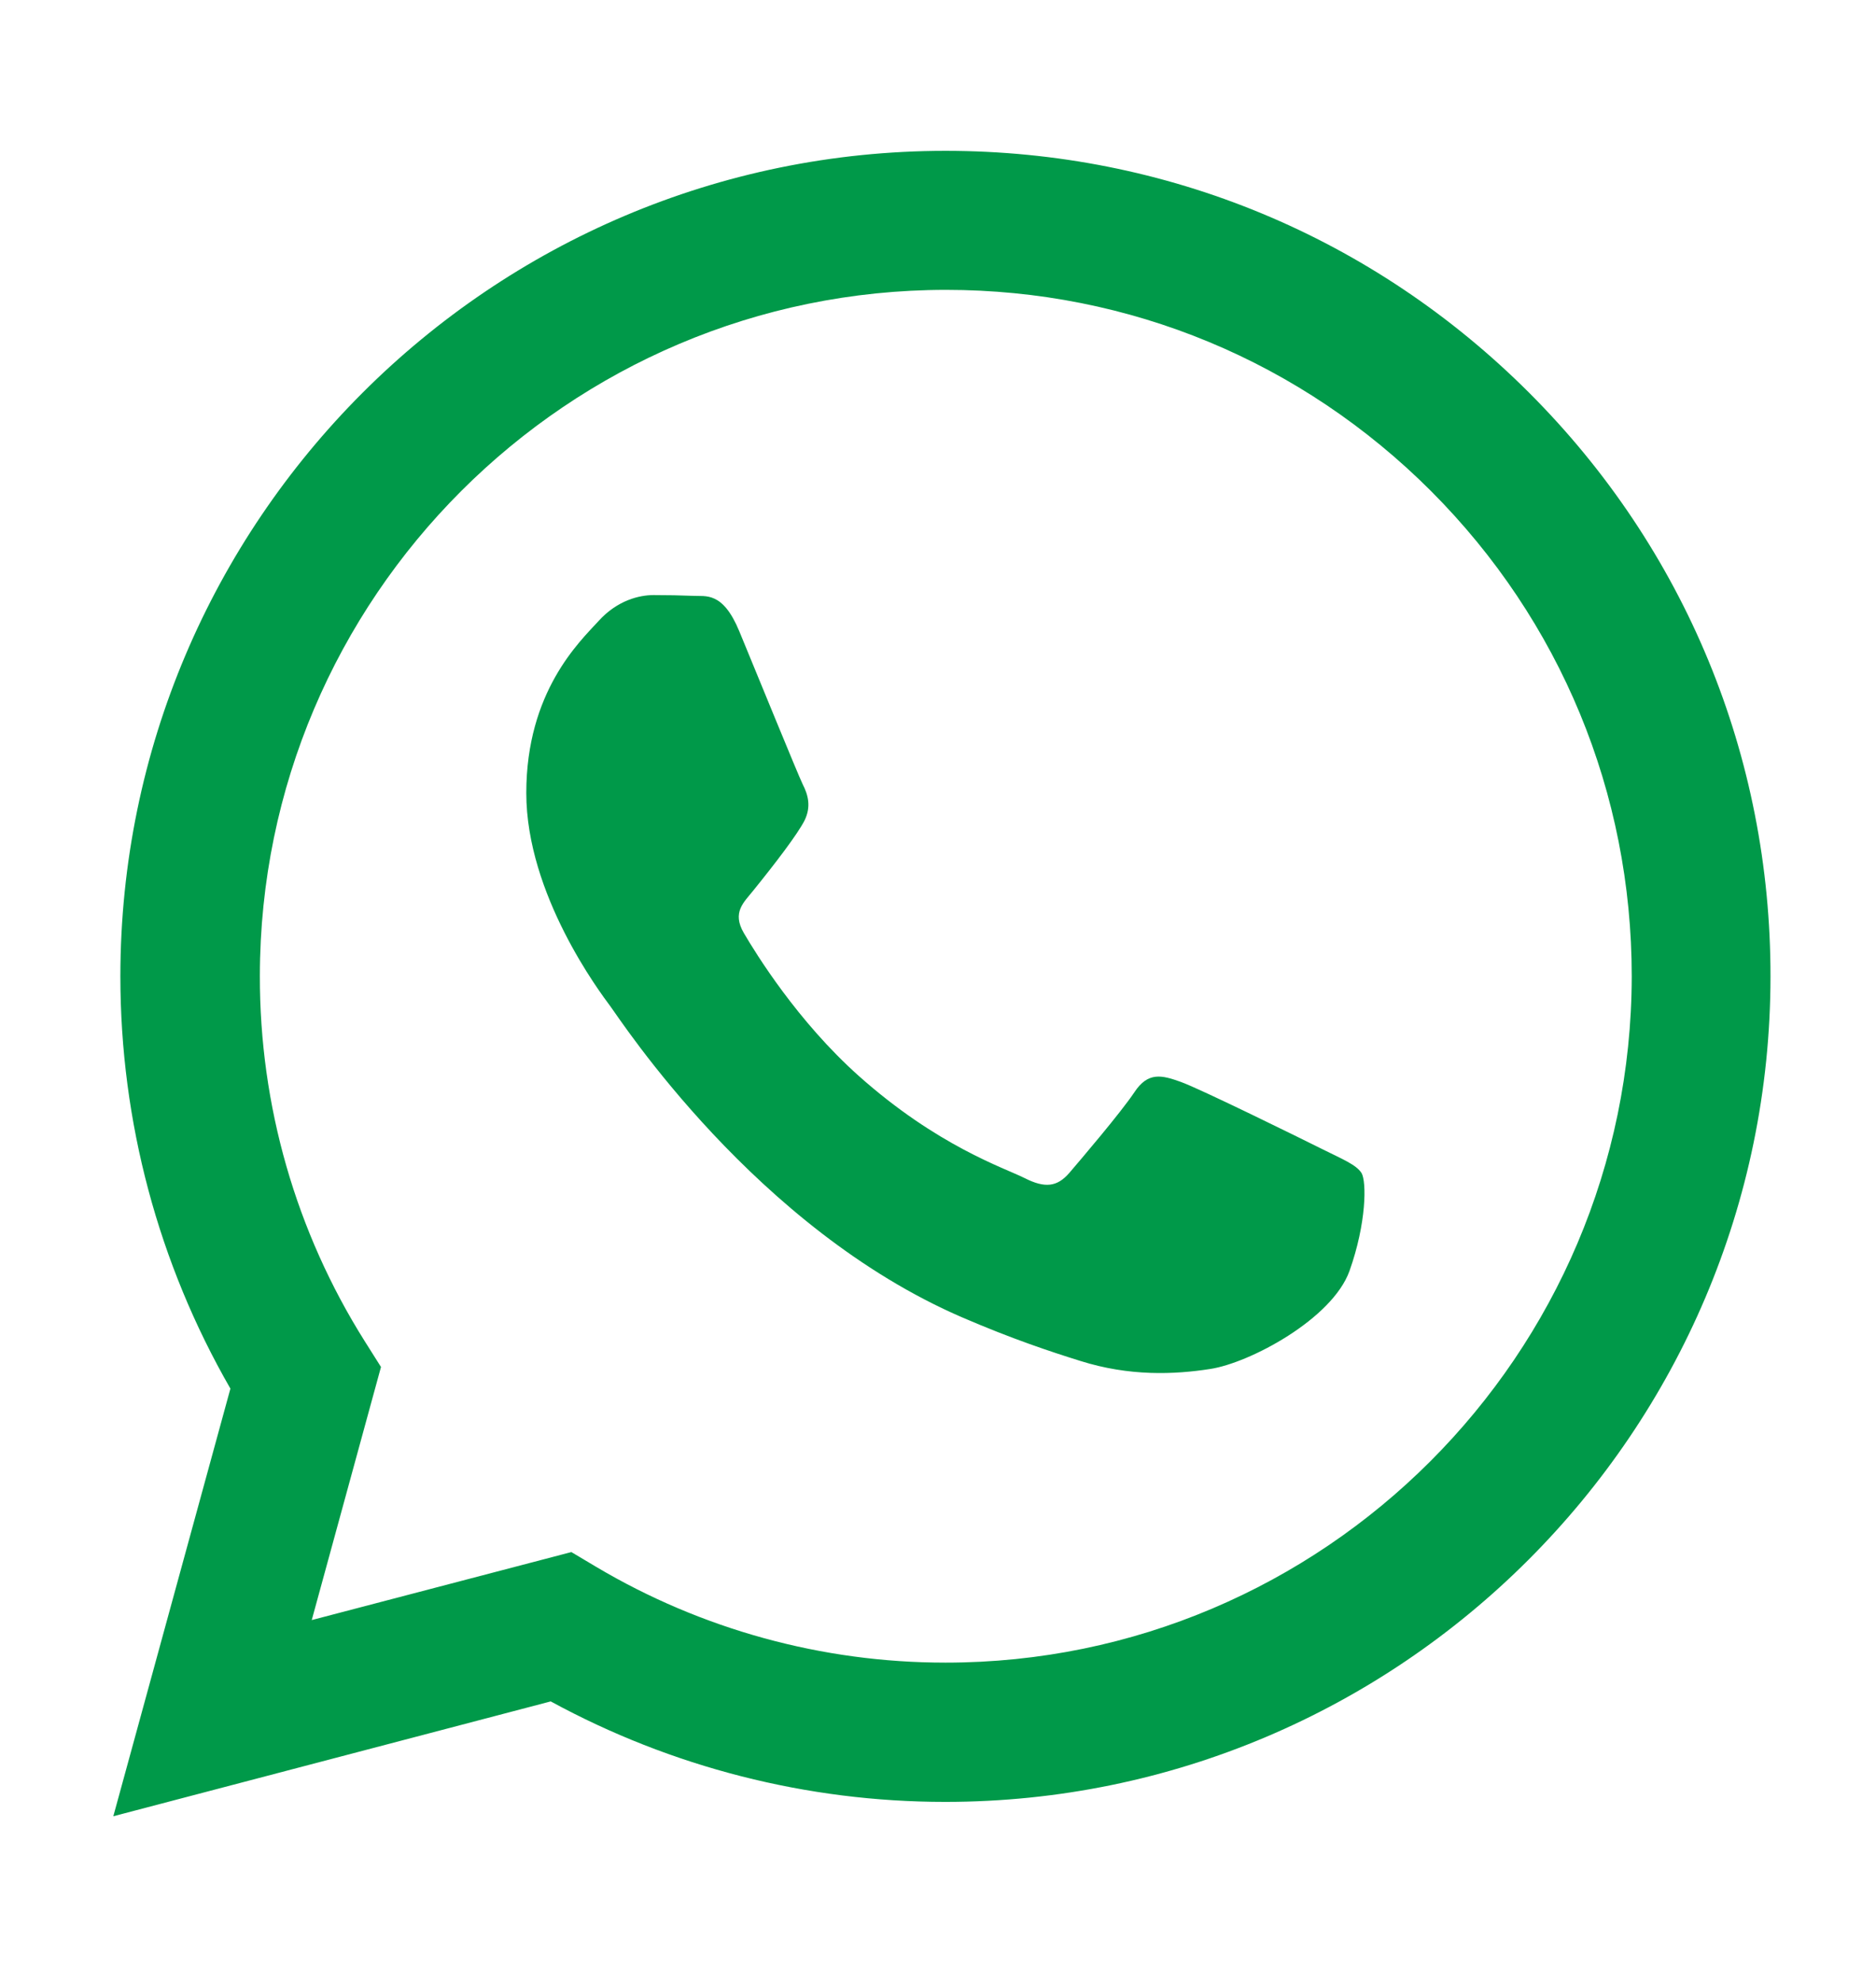
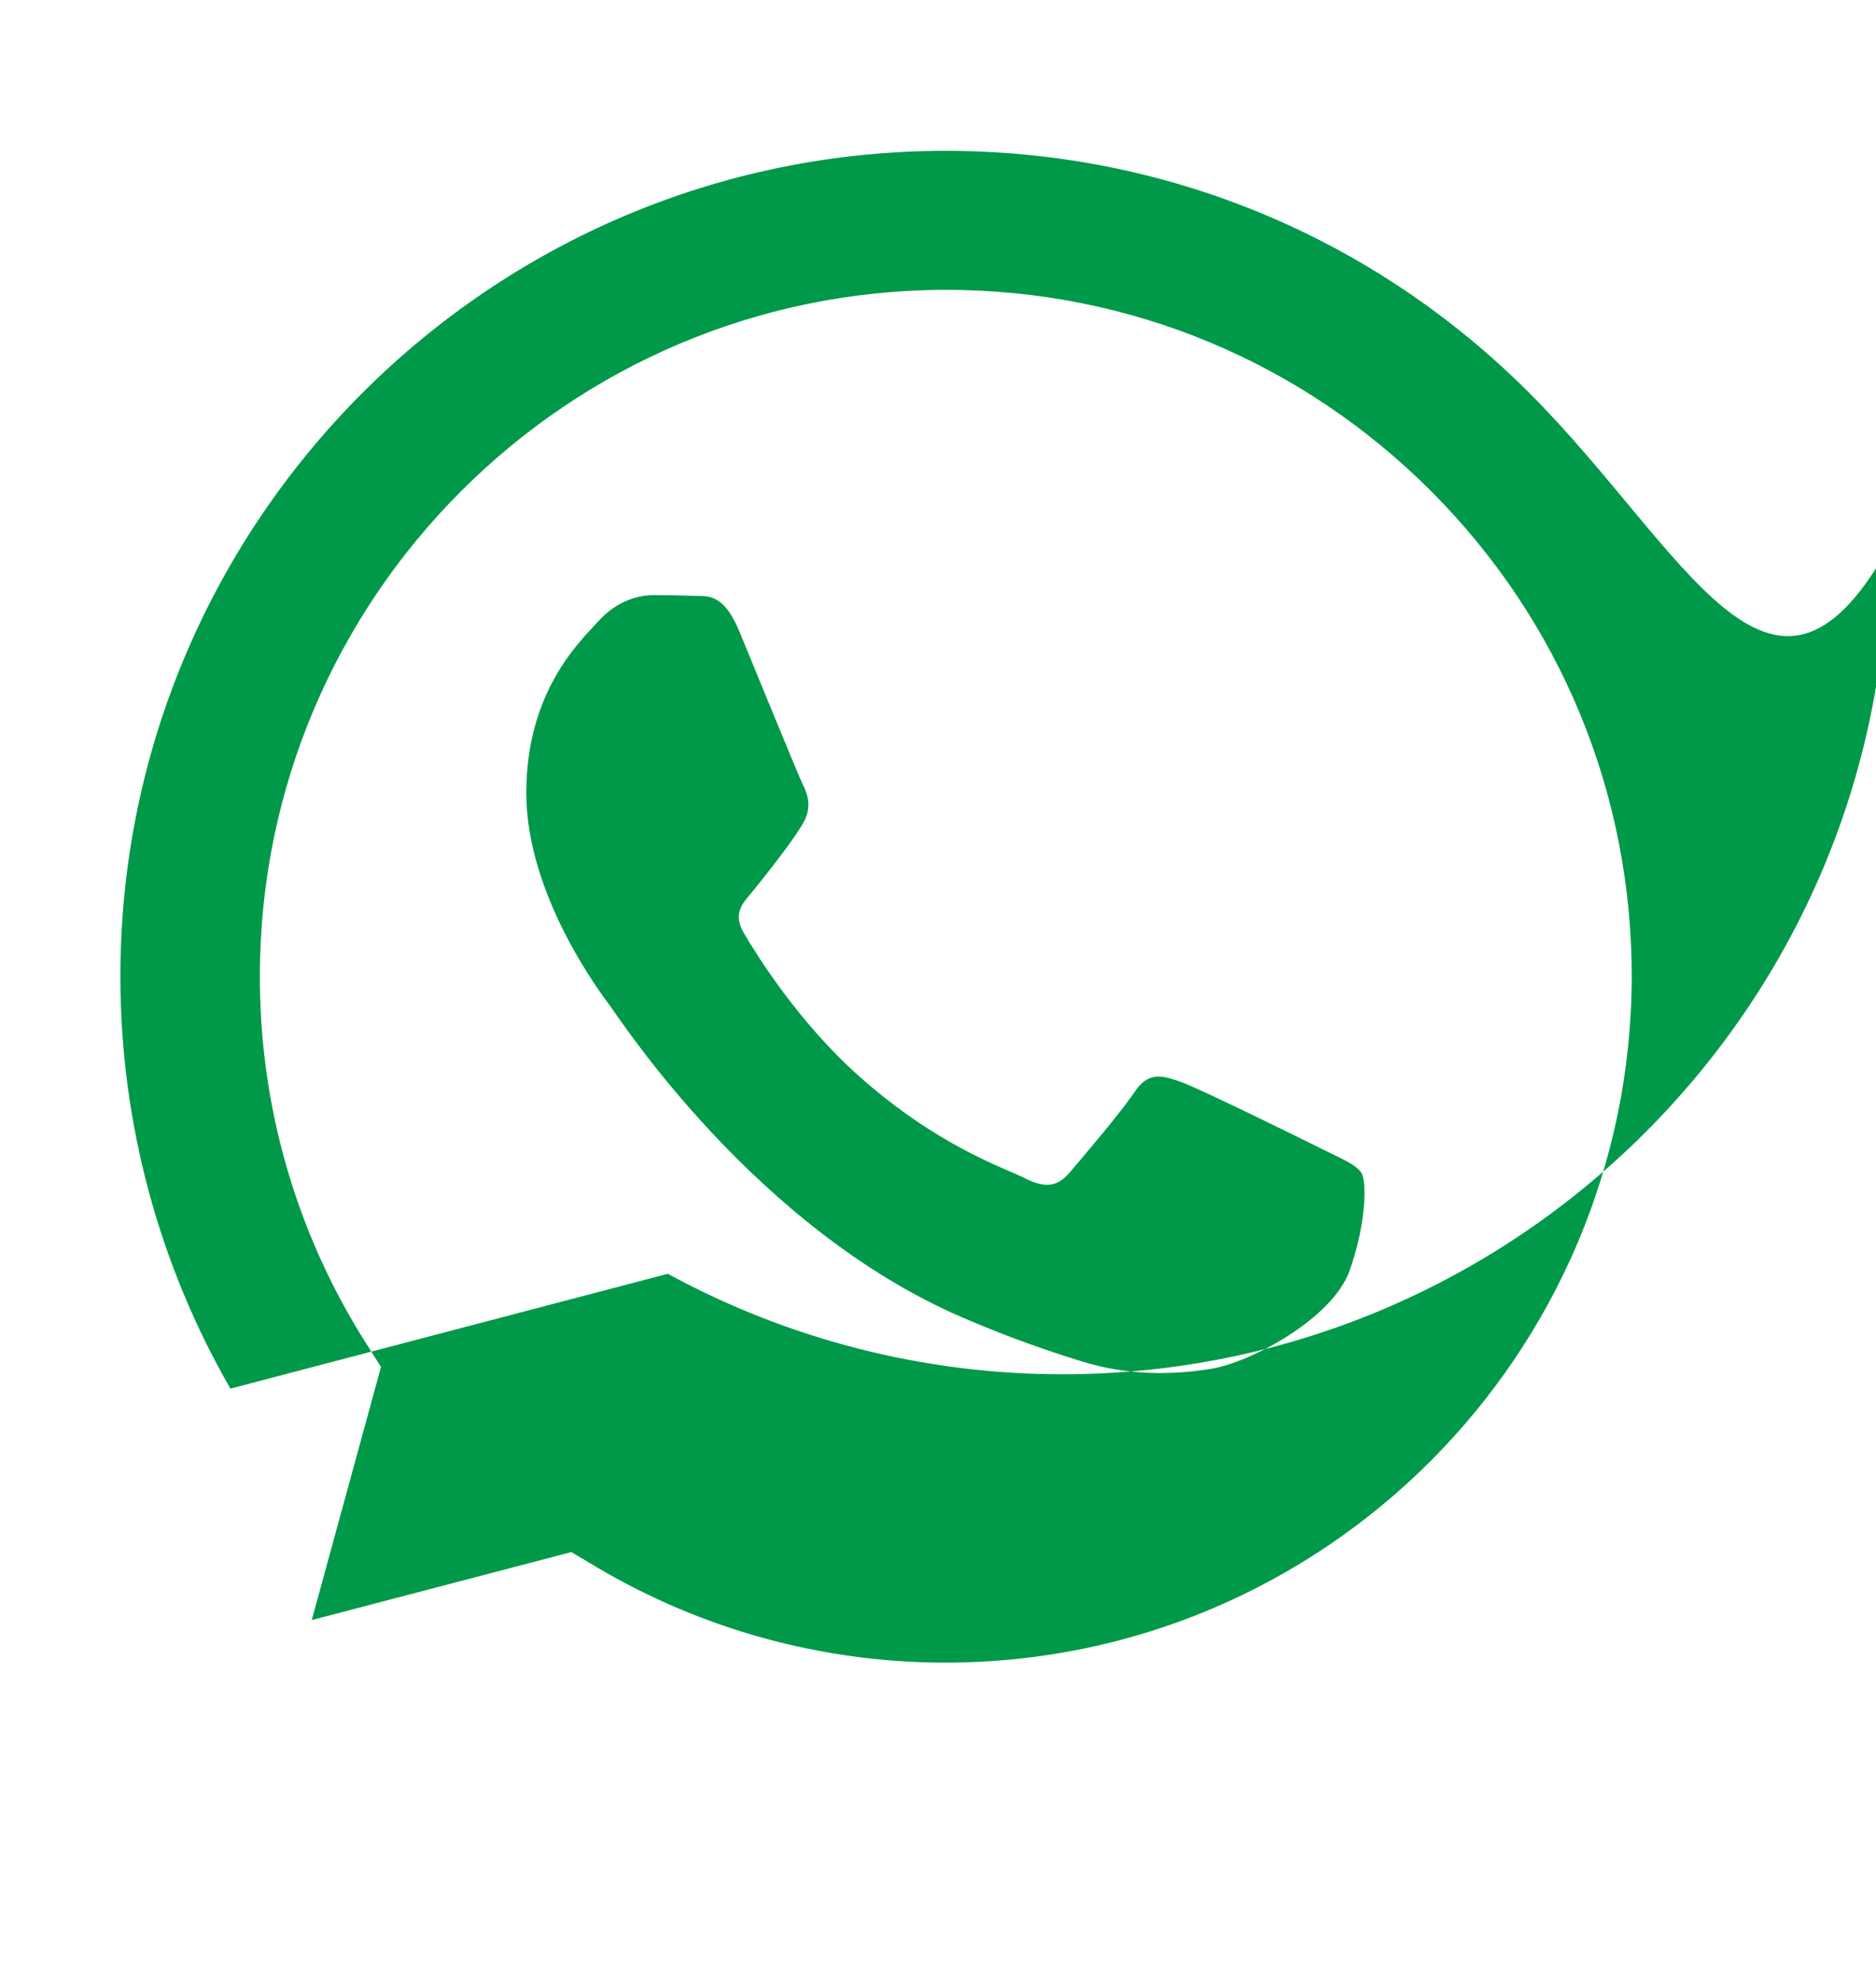
<svg xmlns="http://www.w3.org/2000/svg" version="1.1" id="Layer_1" x="0px" y="0px" viewBox="0 0 745 787" style="enable-background:new 0 0 745 787;" xml:space="preserve">
  <style type="text/css">
	.st0{fill-rule:evenodd;clip-rule:evenodd;fill:#009949;}
</style>
  <g>
-     <path class="st0" d="M607.3,156c-61.9-61.9-144.2-96.1-231.8-96.1c-180.6,0-327.6,147-327.7,327.7c0,57.8,15.1,114.1,43.7,163.8   L45,721.2l173.7-45.6c47.9,26.1,101.8,39.9,156.6,39.9h0.1c180.6,0,327.6-147,327.7-327.7C703.2,300.3,669.2,217.9,607.3,156   L607.3,156z M375.5,660.2h-0.1c-48.9,0-96.8-13.2-138.6-38l-9.9-5.9l-103.1,27l27.5-100.5l-6.5-10.3c-27.3-43.4-41.7-93.5-41.6-145   c0.1-150.2,122.3-272.4,272.5-272.4c72.8,0,141.1,28.4,192.6,79.9c51.4,51.5,79.7,119.9,79.7,192.7   C647.8,538,525.6,660.2,375.5,660.2L375.5,660.2z M524.9,456.2c-8.2-4.1-48.4-23.9-56-26.6c-7.5-2.7-13-4.1-18.4,4.1   c-5.5,8.2-21.2,26.6-25.9,32.1c-4.8,5.5-9.6,6.1-17.7,2c-8.2-4.1-34.6-12.7-65.9-40.6c-24.3-21.7-40.8-48.5-45.6-56.7   c-4.8-8.2,0-12.2,3.6-16.7c8.9-11,17.7-22.5,20.5-28c2.7-5.5,1.4-10.2-0.7-14.3c-2-4.1-18.4-44.4-25.2-60.8   c-6.6-16-13.4-13.8-18.4-14.1c-4.8-0.2-10.2-0.3-15.7-0.3s-14.3,2-21.8,10.3c-7.5,8.2-28.7,28-28.7,68.3s29.3,79.2,33.4,84.7   c4.1,5.5,57.7,88.2,139.9,123.6c19.5,8.4,34.8,13.5,46.7,17.2c19.6,6.2,37.5,5.4,51.6,3.2c15.7-2.4,48.4-19.8,55.3-38.9   c6.8-19.1,6.8-35.5,4.8-38.9C538.5,462.4,533.1,460.3,524.9,456.2L524.9,456.2z M524.9,456.2" />
+     <path class="st0" d="M607.3,156c-61.9-61.9-144.2-96.1-231.8-96.1c-180.6,0-327.6,147-327.7,327.7c0,57.8,15.1,114.1,43.7,163.8   l173.7-45.6c47.9,26.1,101.8,39.9,156.6,39.9h0.1c180.6,0,327.6-147,327.7-327.7C703.2,300.3,669.2,217.9,607.3,156   L607.3,156z M375.5,660.2h-0.1c-48.9,0-96.8-13.2-138.6-38l-9.9-5.9l-103.1,27l27.5-100.5l-6.5-10.3c-27.3-43.4-41.7-93.5-41.6-145   c0.1-150.2,122.3-272.4,272.5-272.4c72.8,0,141.1,28.4,192.6,79.9c51.4,51.5,79.7,119.9,79.7,192.7   C647.8,538,525.6,660.2,375.5,660.2L375.5,660.2z M524.9,456.2c-8.2-4.1-48.4-23.9-56-26.6c-7.5-2.7-13-4.1-18.4,4.1   c-5.5,8.2-21.2,26.6-25.9,32.1c-4.8,5.5-9.6,6.1-17.7,2c-8.2-4.1-34.6-12.7-65.9-40.6c-24.3-21.7-40.8-48.5-45.6-56.7   c-4.8-8.2,0-12.2,3.6-16.7c8.9-11,17.7-22.5,20.5-28c2.7-5.5,1.4-10.2-0.7-14.3c-2-4.1-18.4-44.4-25.2-60.8   c-6.6-16-13.4-13.8-18.4-14.1c-4.8-0.2-10.2-0.3-15.7-0.3s-14.3,2-21.8,10.3c-7.5,8.2-28.7,28-28.7,68.3s29.3,79.2,33.4,84.7   c4.1,5.5,57.7,88.2,139.9,123.6c19.5,8.4,34.8,13.5,46.7,17.2c19.6,6.2,37.5,5.4,51.6,3.2c15.7-2.4,48.4-19.8,55.3-38.9   c6.8-19.1,6.8-35.5,4.8-38.9C538.5,462.4,533.1,460.3,524.9,456.2L524.9,456.2z M524.9,456.2" />
  </g>
</svg>